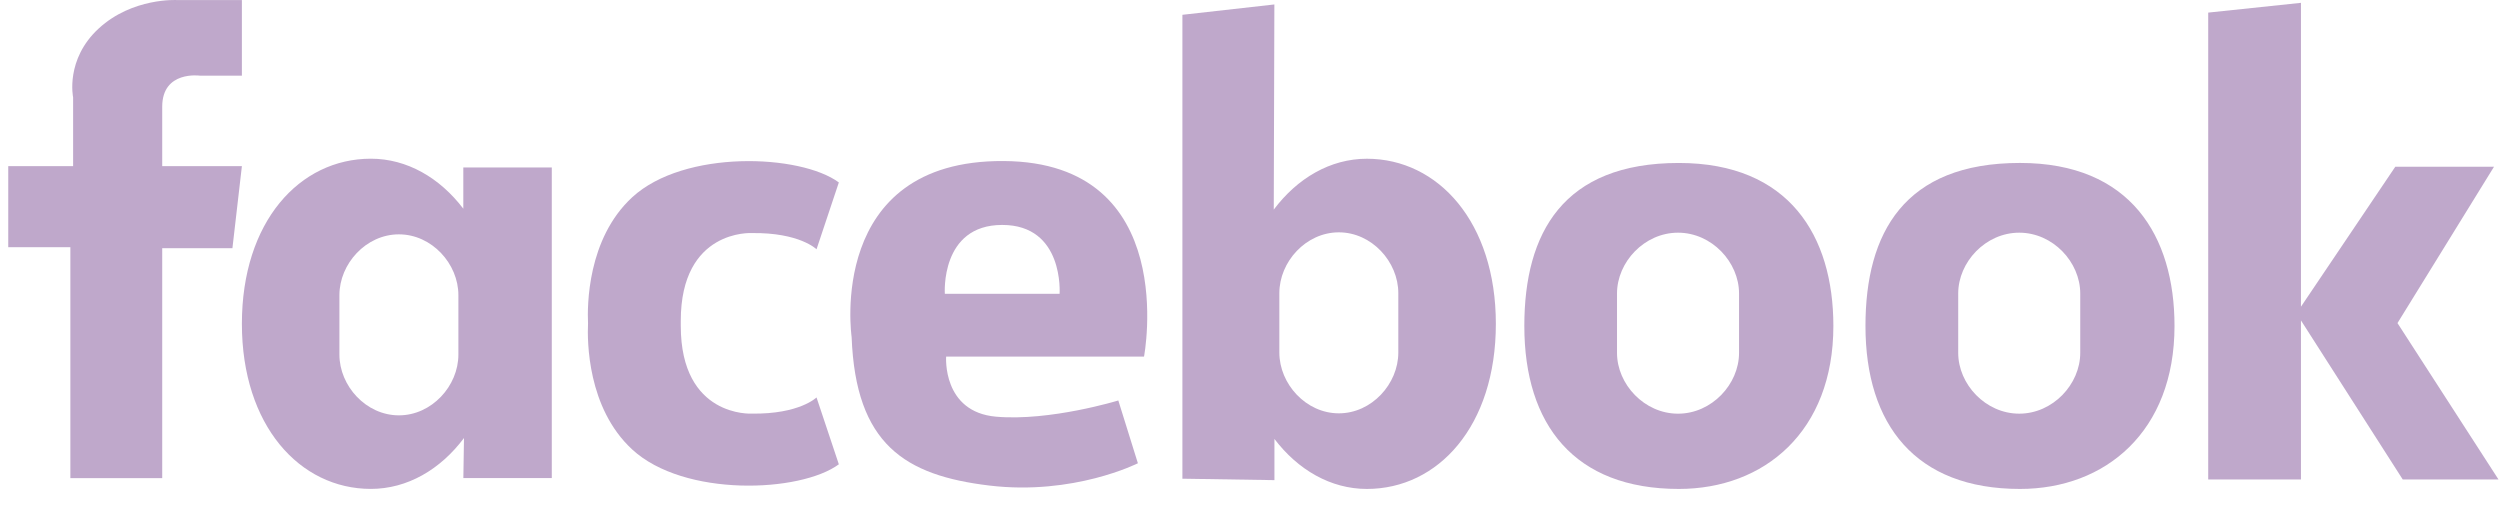
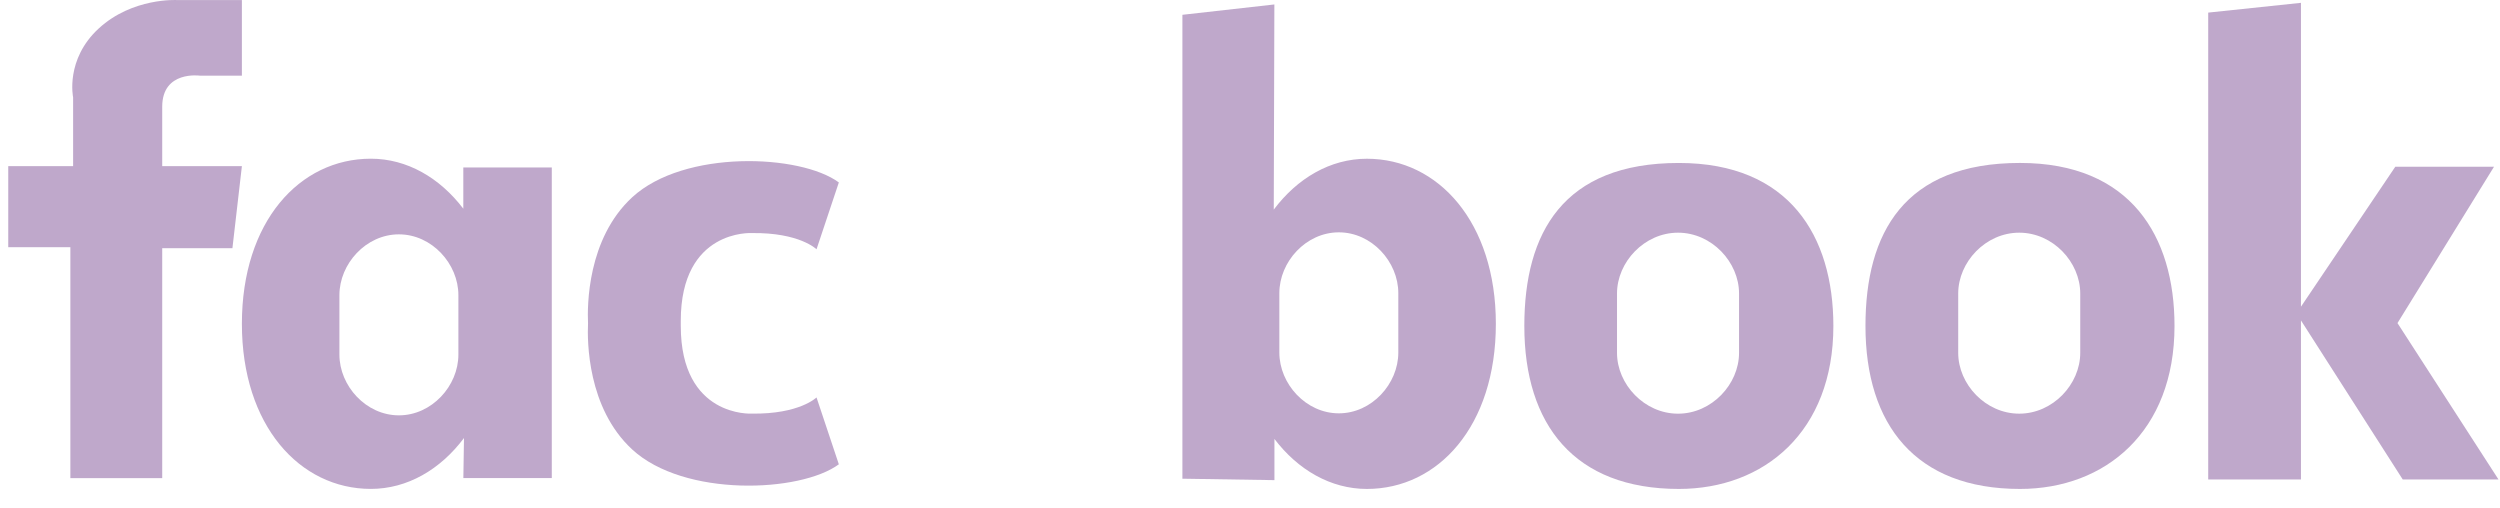
<svg xmlns="http://www.w3.org/2000/svg" width="123" height="25" viewBox="0 0 123 25" fill="none">
-   <path d="M11.901 0.003V3.723H9.841C9.841 3.723 7.981 3.457 7.981 5.251V8.175H11.901L11.435 12.213H7.981V23.524H3.462V12.161H0.406V8.175H3.597V4.787C3.597 4.787 3.199 2.927 4.859 1.399C6.521 -0.129 8.713 0.003 8.713 0.003H11.901V0.003Z" fill="#BFA8CB" />
+   <path d="M11.901 0.003V3.723H9.841C9.841 3.723 7.981 3.457 7.981 5.251V8.175H11.901L11.435 12.213H7.981V23.524H3.462V12.161H0.406V8.175H3.597V4.787C3.597 4.787 3.199 2.927 4.859 1.399C6.521 -0.129 8.713 0.003 8.713 0.003H11.901V0.003" fill="#BFA8CB" />
  <path d="M22.795 8.241V10.268C21.641 8.752 20.031 7.808 18.246 7.808C14.743 7.808 11.901 10.897 11.901 15.931C11.901 20.932 14.743 24.054 18.246 24.054C20.047 24.054 21.672 23.093 22.828 21.551L22.797 23.522H27.148V8.239H22.795V8.241ZM22.553 17.445C22.553 18.987 21.244 20.435 19.626 20.435C18.008 20.435 16.699 18.987 16.699 17.445V14.521C16.699 12.978 18.008 11.53 19.626 11.53C21.244 11.53 22.553 12.978 22.553 14.521V17.445Z" fill="#BFA8CB" />
  <path d="M62.702 23.623V21.596C63.855 23.112 65.466 24.056 67.25 24.056C70.754 24.056 73.596 20.967 73.596 15.933C73.596 10.932 70.754 7.81 67.25 7.81C65.449 7.81 63.825 8.771 62.669 10.313L62.699 0.219L58.174 0.728V23.552L62.702 23.623ZM62.944 14.421C62.944 12.879 64.253 11.431 65.871 11.431C67.488 11.431 68.797 12.879 68.797 14.421V17.346C68.797 18.888 67.488 20.336 65.871 20.336C64.253 20.336 62.944 18.888 62.944 17.346V14.421Z" fill="#BFA8CB" />
  <path d="M36.983 20.35C36.983 20.35 33.494 20.55 33.494 16.032V15.785C33.494 11.267 36.983 11.467 36.983 11.467C39.342 11.434 40.173 12.265 40.173 12.265L41.271 8.976C39.378 7.579 33.663 7.349 31.104 9.706C28.891 11.747 28.891 15.055 28.931 15.91C28.891 16.764 28.891 20.072 31.104 22.114C33.661 24.473 39.375 24.24 41.271 22.844L40.173 19.554C40.173 19.552 39.342 20.383 36.983 20.35Z" fill="#BFA8CB" />
-   <path d="M56.286 17.544C56.286 17.544 58.113 7.975 49.375 7.923C40.638 7.872 41.9 16.581 41.9 16.581C42.1 21.864 44.525 23.392 48.676 23.889C52.829 24.388 55.984 22.792 55.984 22.792L55.021 19.703C55.021 19.703 51.666 20.732 49.008 20.501C46.35 20.268 46.55 17.544 46.55 17.544H56.286V17.544ZM46.486 14.455C46.486 14.455 46.253 11.067 49.309 11.067C52.365 11.067 52.132 14.455 52.132 14.455H46.486Z" fill="#BFA8CB" />
  <path d="M82.599 8.018C76.911 8.018 74.997 11.448 74.997 16.037C74.997 20.904 77.464 24.056 82.599 24.056C86.797 24.056 90.202 21.236 90.202 16.037C90.2 11.608 88.029 8.018 82.599 8.018ZM85.561 17.363C85.561 18.905 84.217 20.353 82.559 20.353C80.902 20.353 79.557 18.905 79.557 17.363V14.438C79.557 12.896 80.902 11.448 82.559 11.448C84.217 11.448 85.561 12.896 85.561 14.438V17.363Z" fill="#BFA8CB" />
  <path d="M99.384 8.017C93.695 8.017 91.781 11.448 91.781 16.037C91.781 20.903 94.249 24.056 99.384 24.056C103.582 24.056 106.986 21.235 106.986 16.037C106.986 11.608 104.816 8.017 99.384 8.017ZM102.348 17.362C102.348 18.904 101.004 20.352 99.346 20.352C97.689 20.352 96.344 18.904 96.344 17.362V14.438C96.344 12.896 97.689 11.448 99.346 11.448C101.004 11.448 102.348 12.896 102.348 14.438V17.362Z" fill="#BFA8CB" />
  <path d="M122.926 23.59L117.956 15.896L122.705 8.204H117.848L113.207 15.09V0.139L108.644 0.62V23.59H113.207V15.764L118.215 23.59H122.926Z" fill="#BFA8CB" />
</svg>